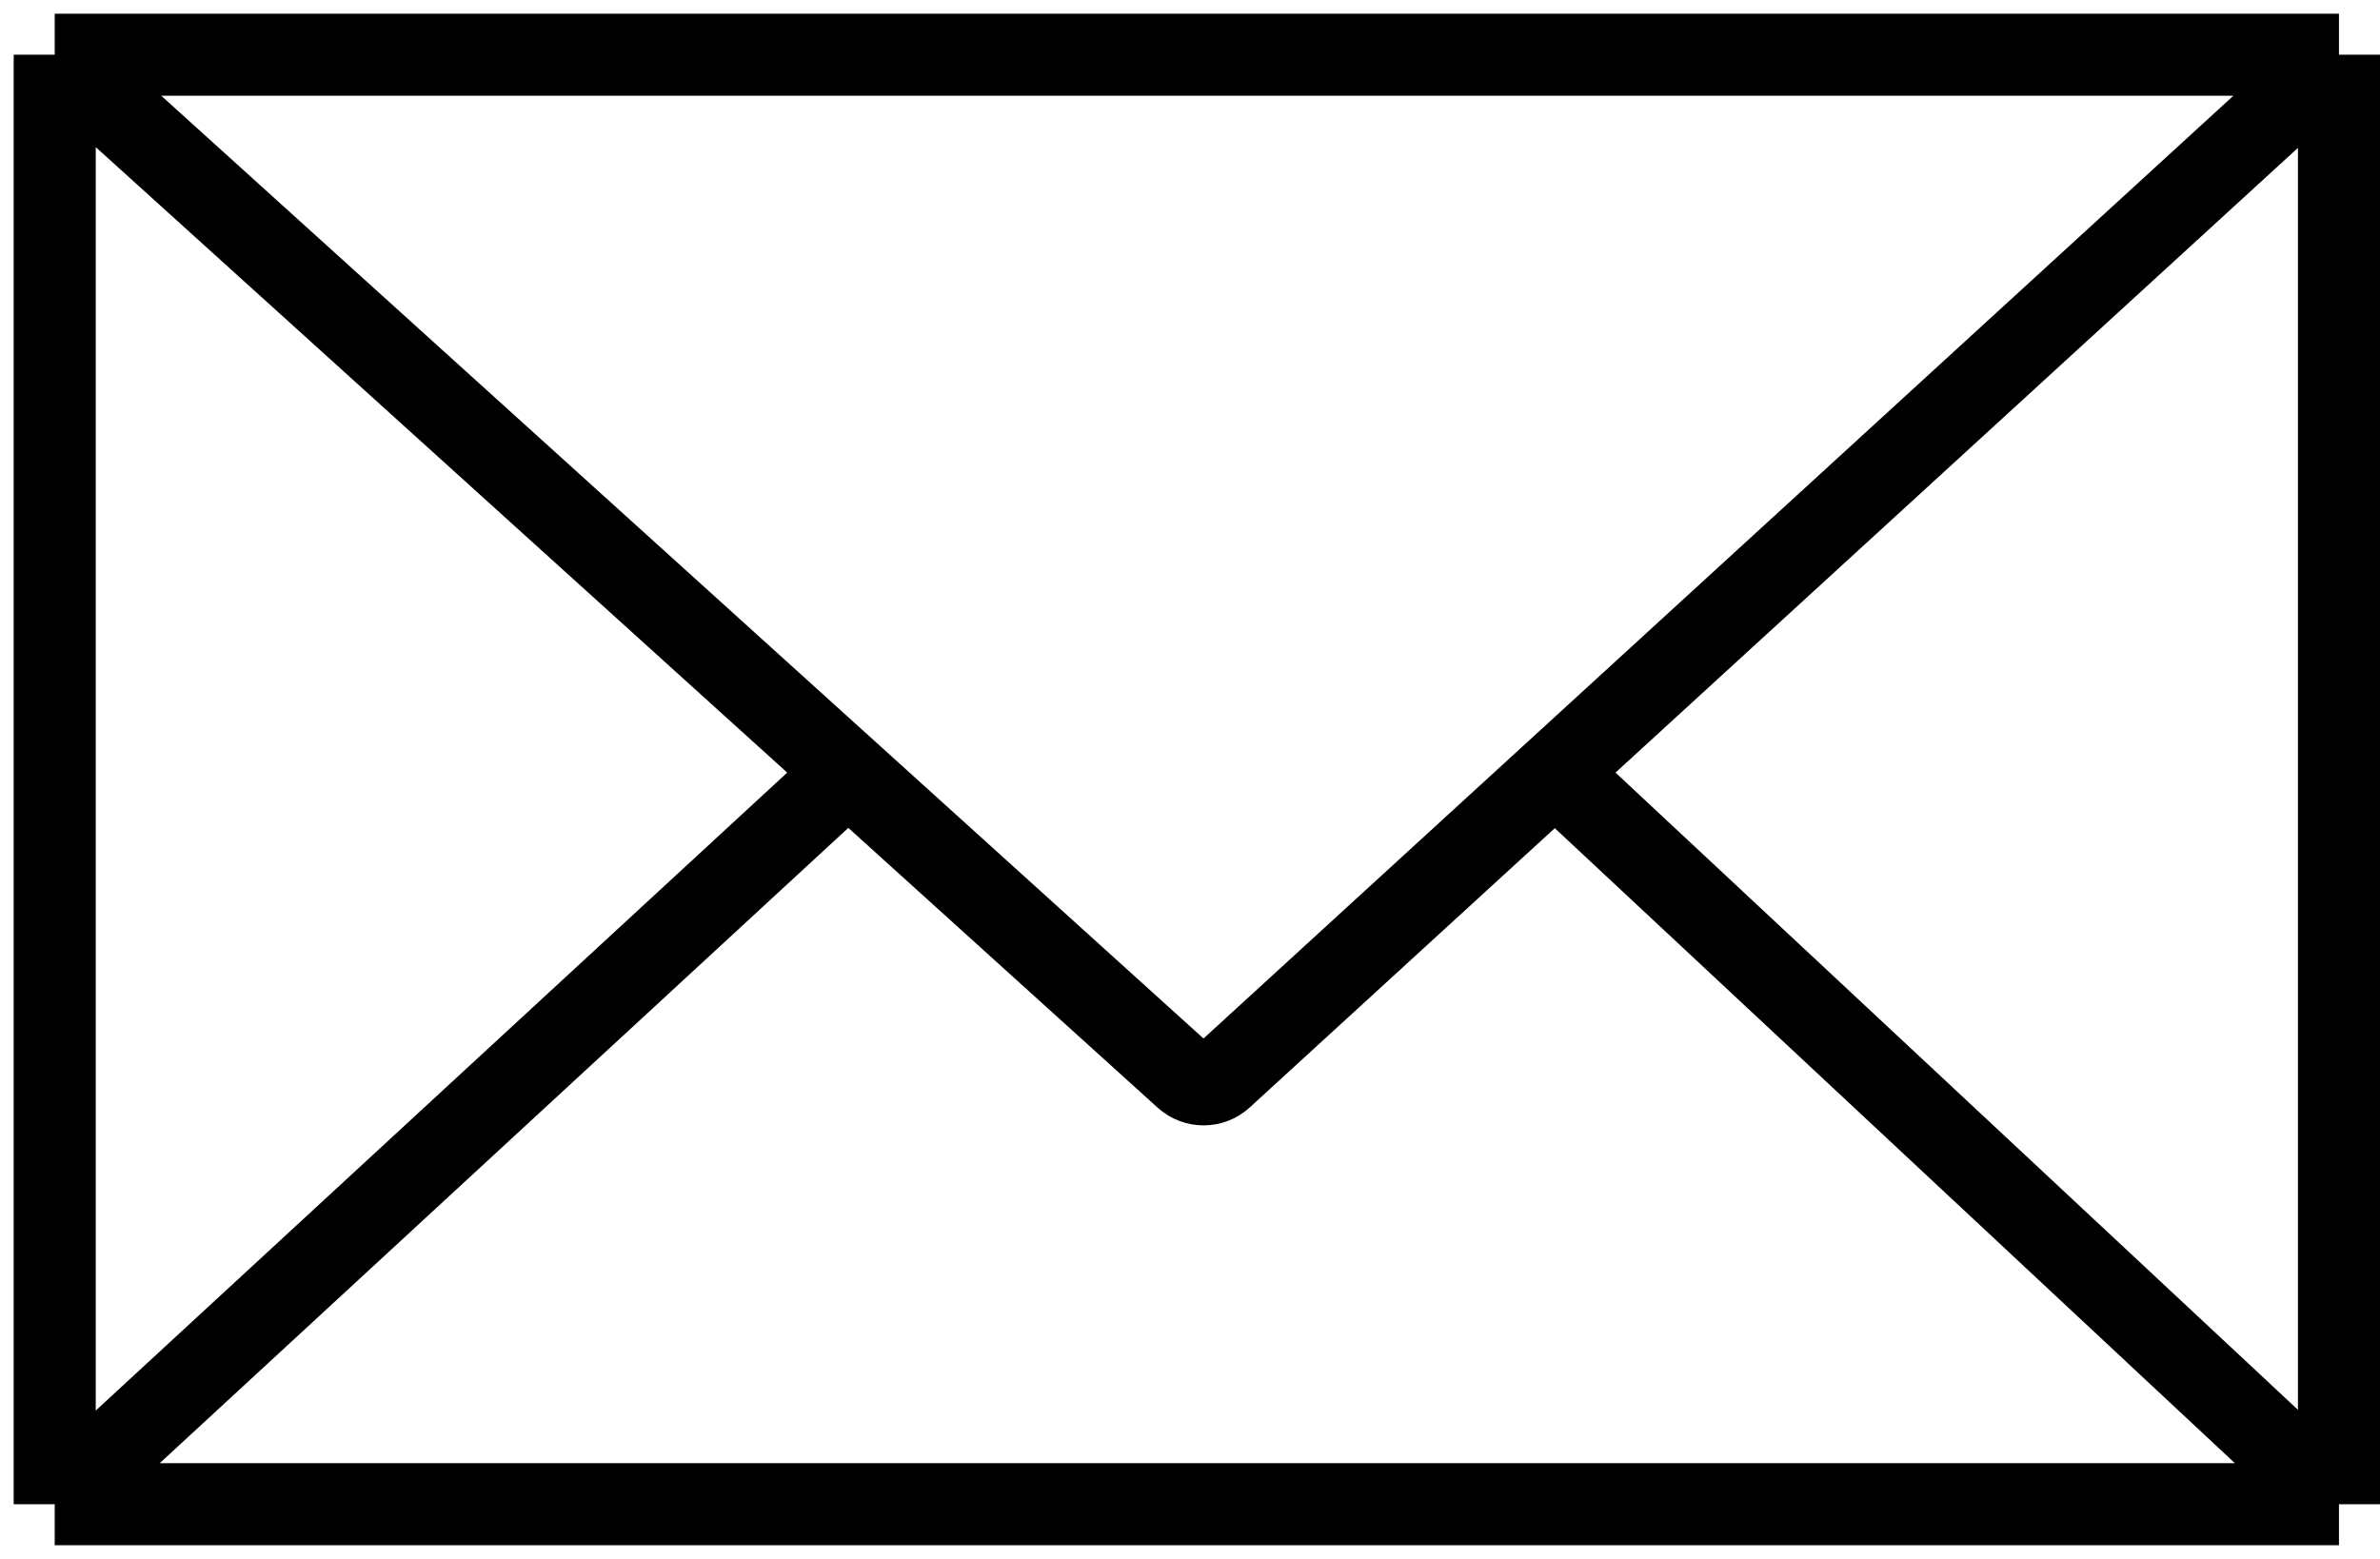
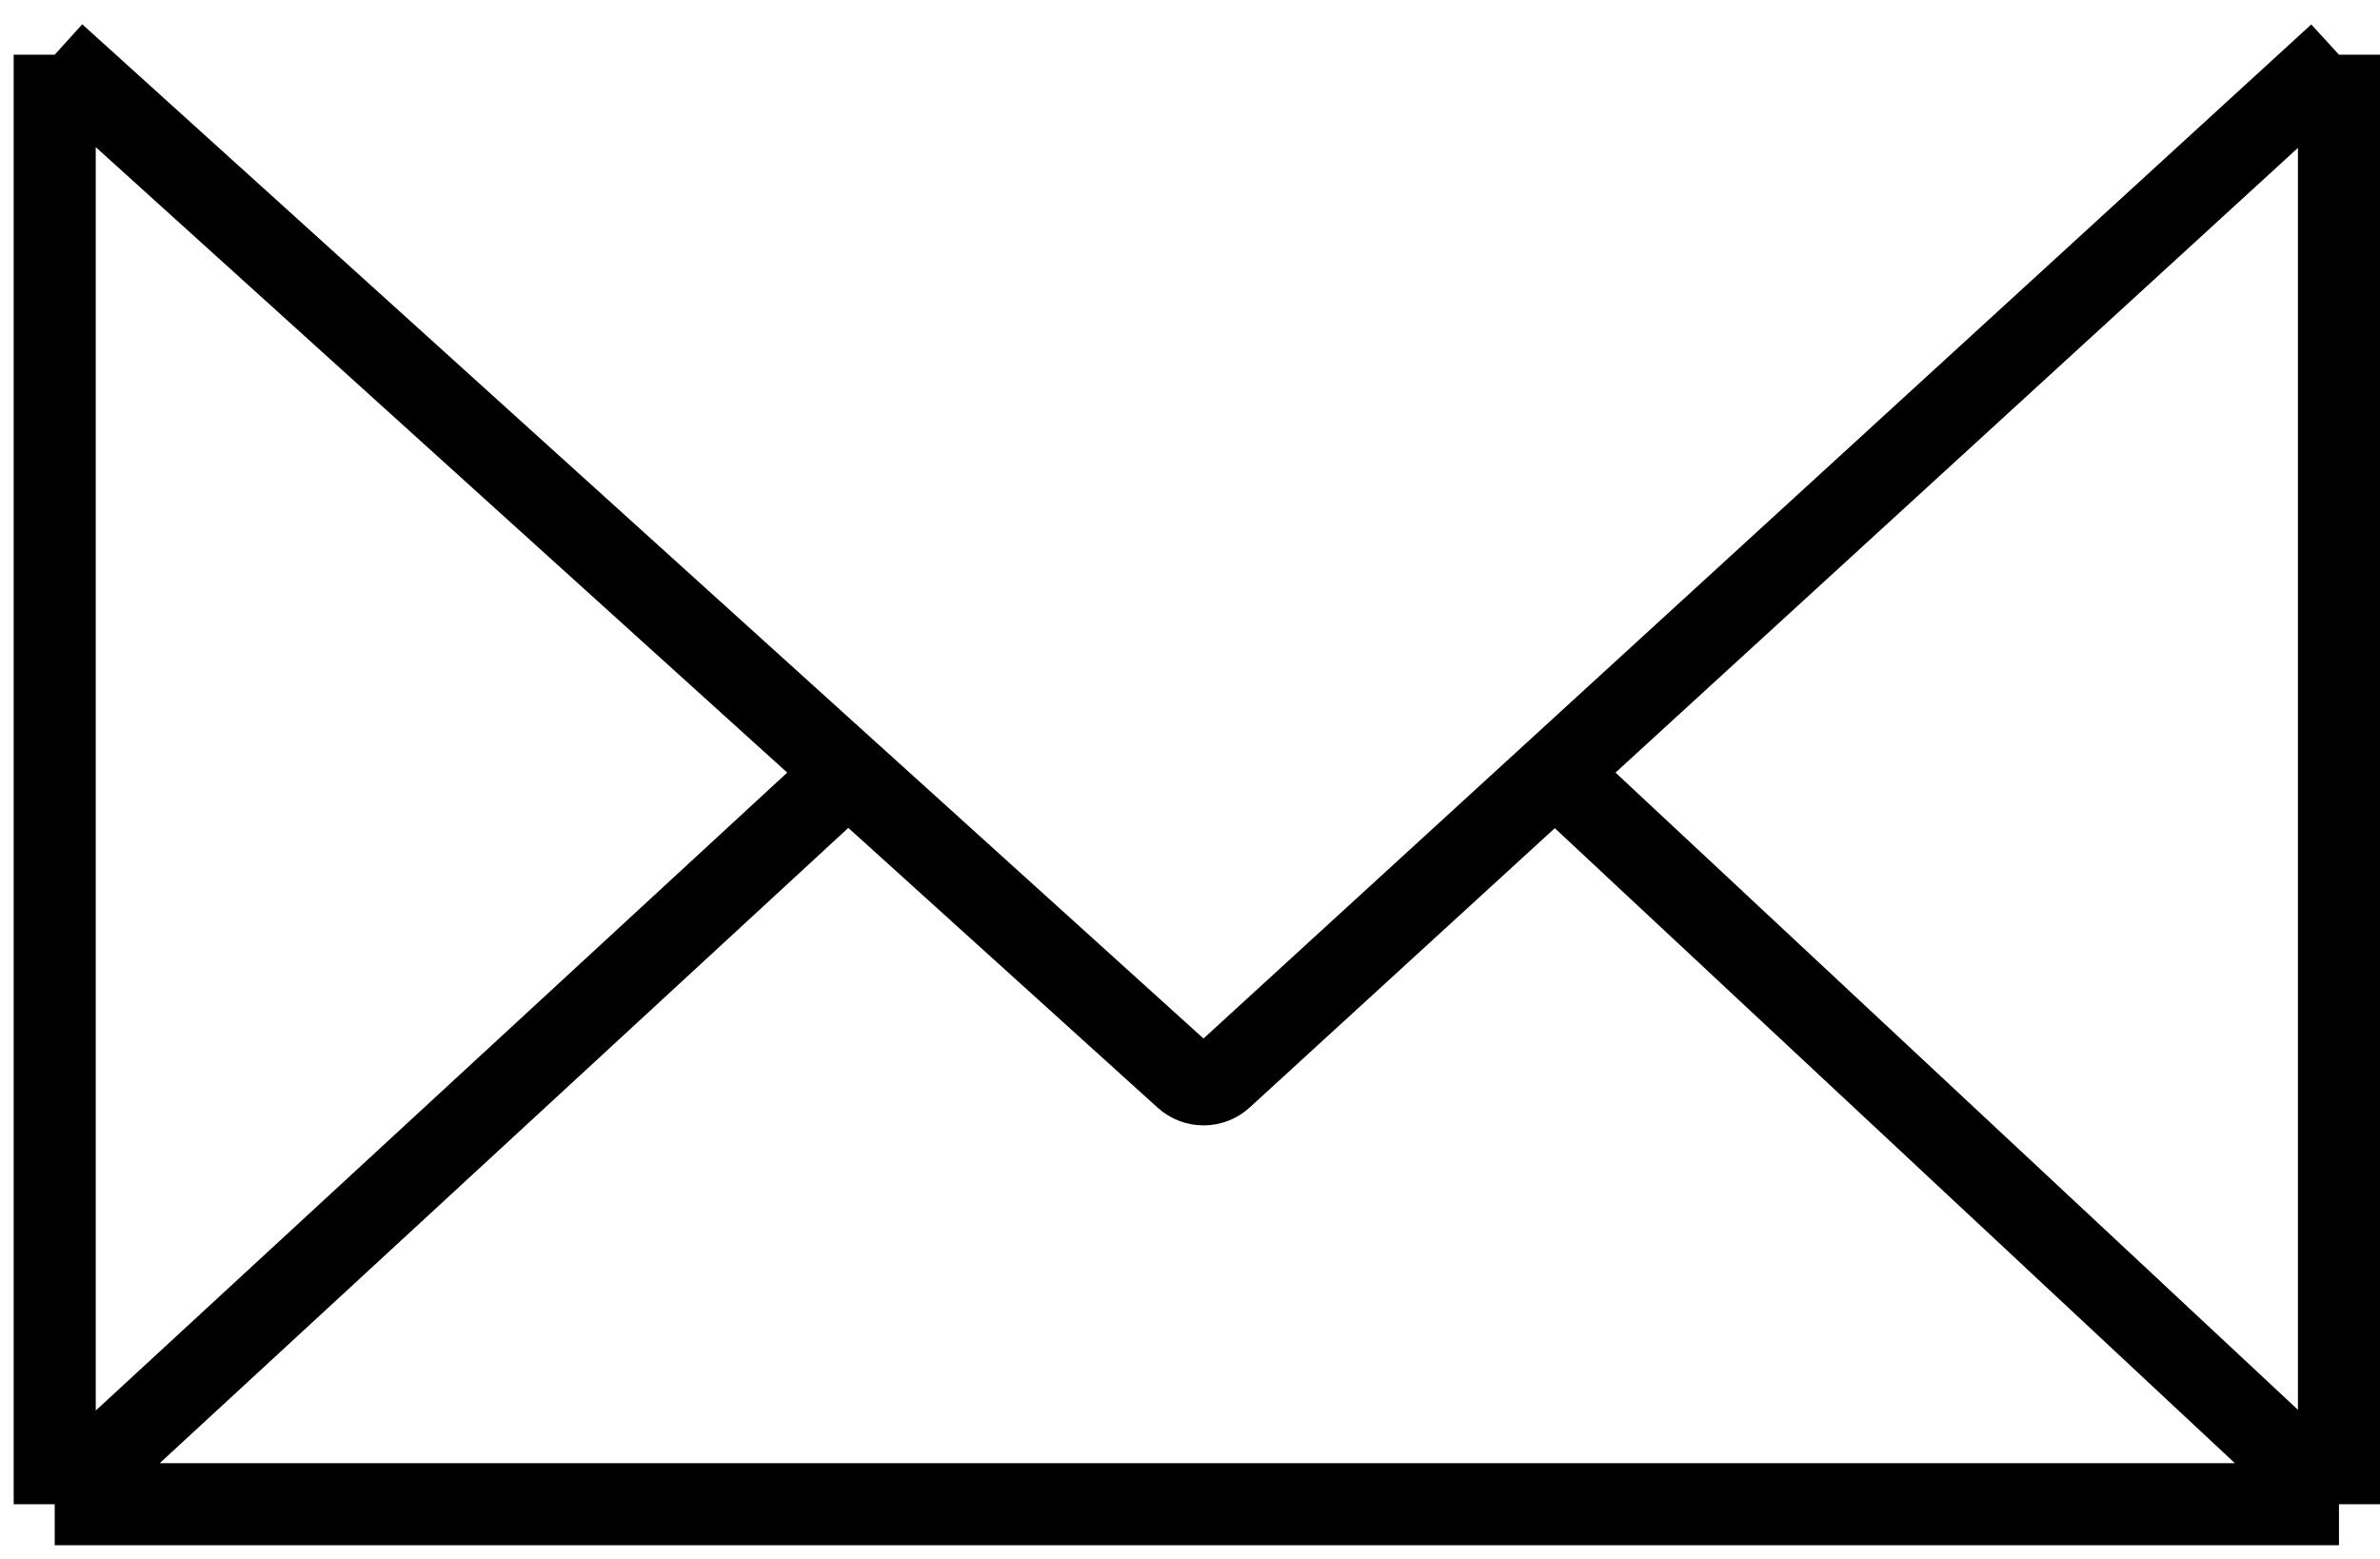
<svg xmlns="http://www.w3.org/2000/svg" width="87" height="57" viewBox="0 0 87 57" fill="none">
-   <path d="M2 2H85.5M2 2V55M2 2L31 28.238M85.5 2V55M85.5 2L56.845 28.238M2 55L31 28.238M2 55H85.5M31 28.238L43.325 39.389C43.708 39.736 44.291 39.734 44.671 39.385L56.845 28.238M85.5 55L56.845 28.238" stroke="black" stroke-width="3" />
+   <path d="M2 2M2 2V55M2 2L31 28.238M85.5 2V55M85.5 2L56.845 28.238M2 55L31 28.238M2 55H85.5M31 28.238L43.325 39.389C43.708 39.736 44.291 39.734 44.671 39.385L56.845 28.238M85.5 55L56.845 28.238" stroke="black" stroke-width="3" />
</svg>